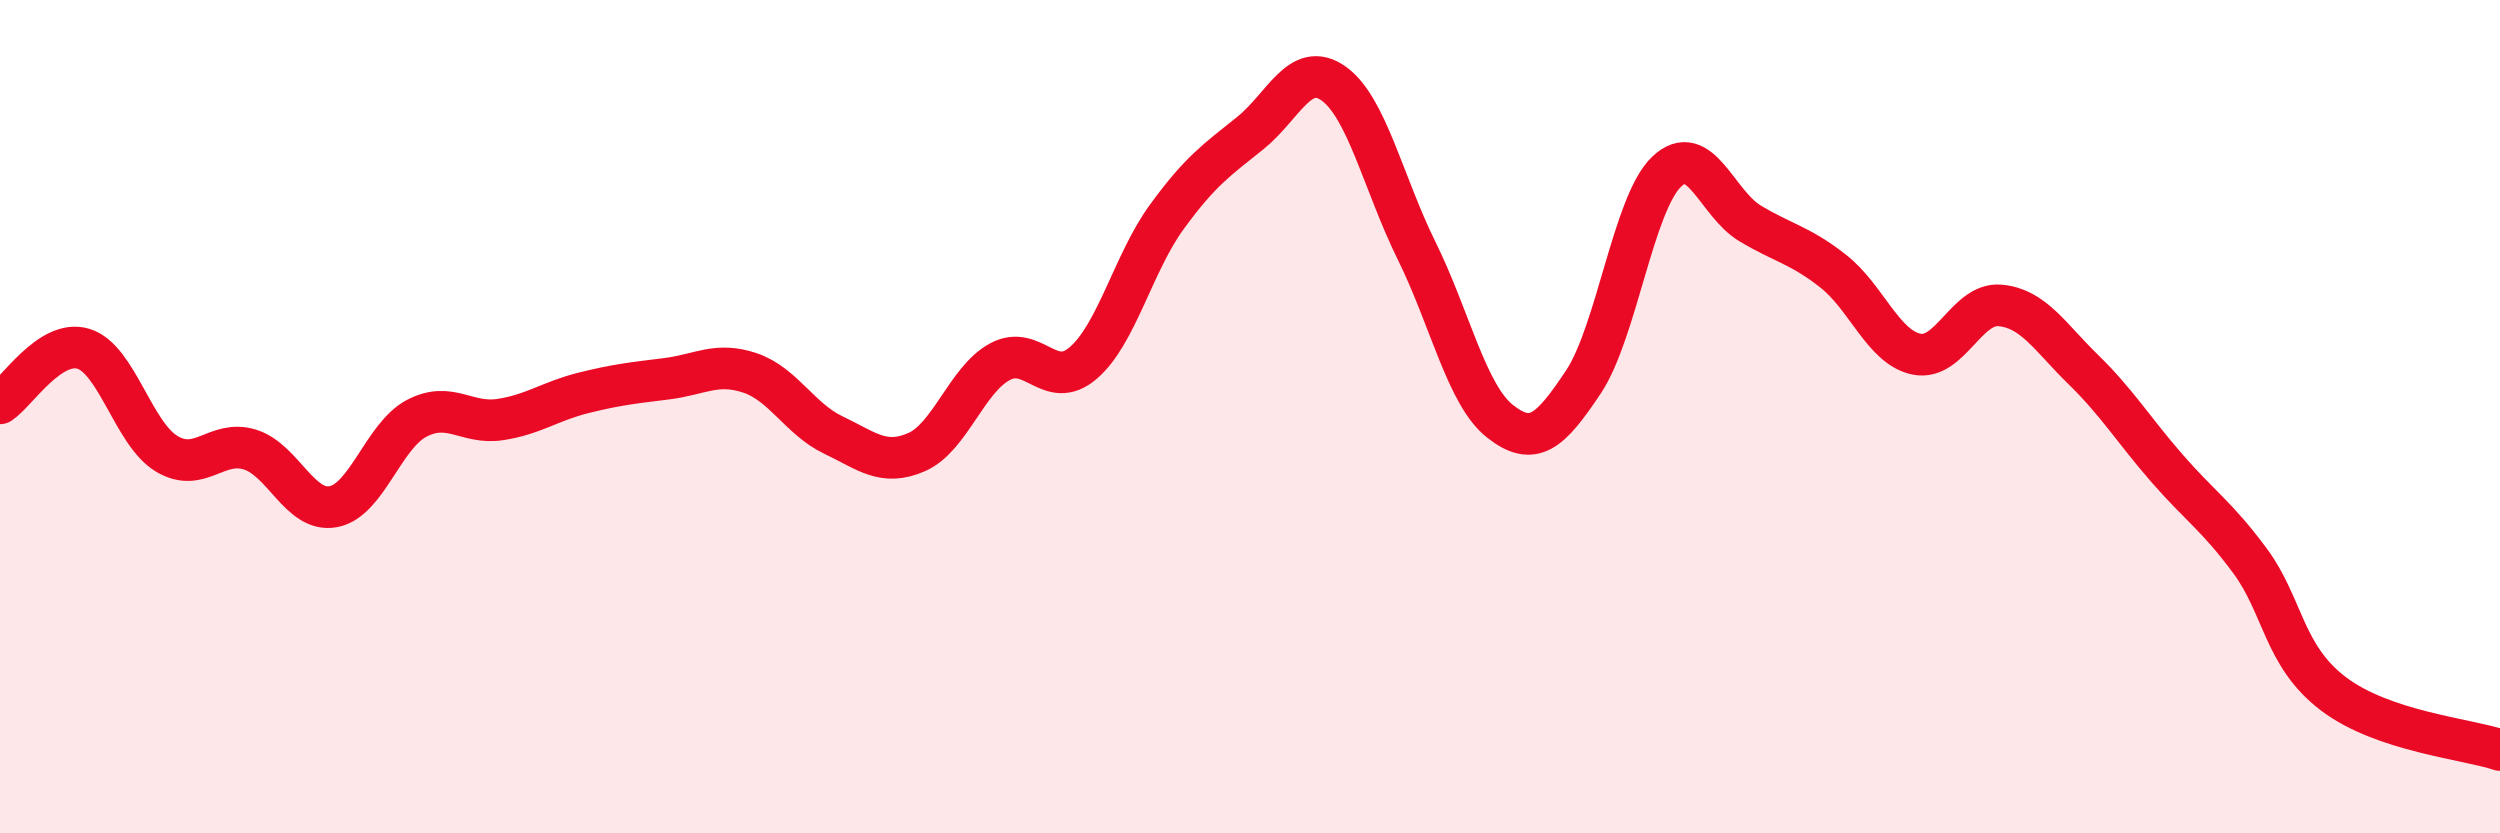
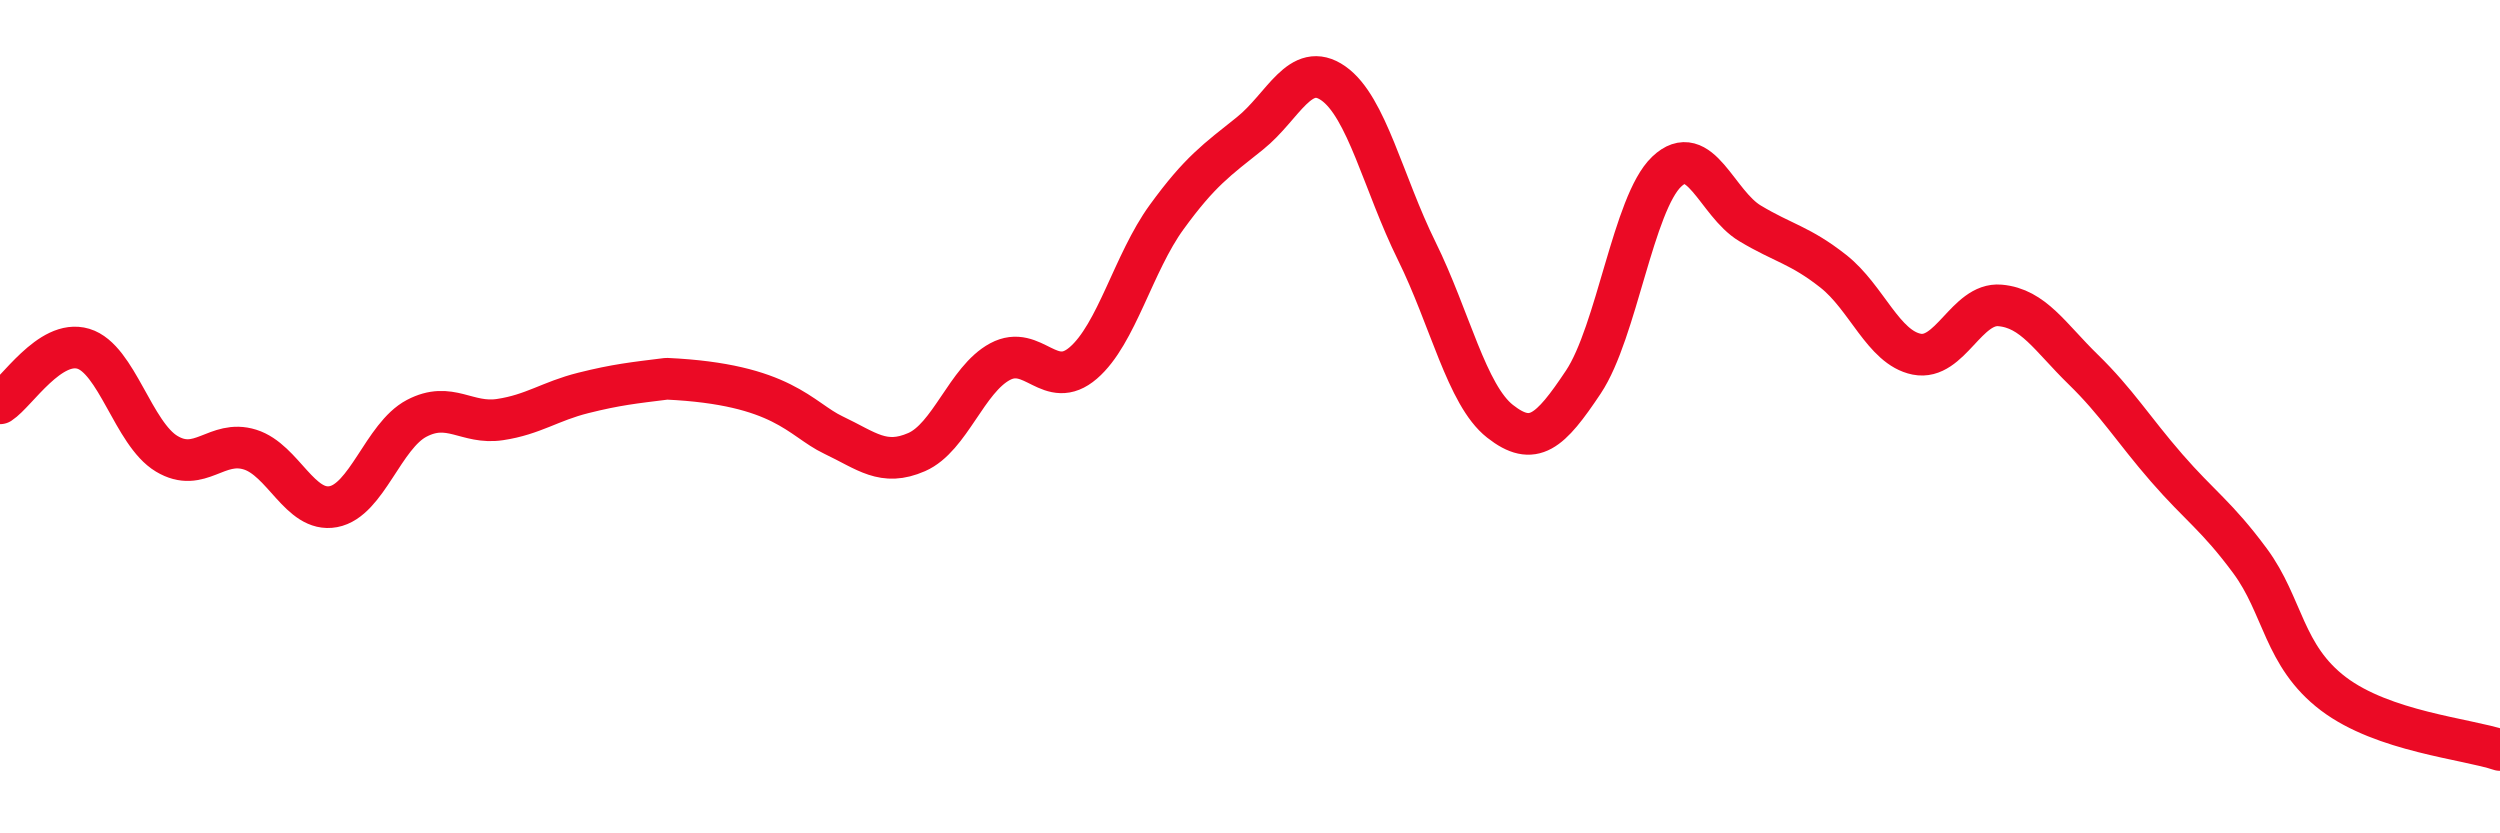
<svg xmlns="http://www.w3.org/2000/svg" width="60" height="20" viewBox="0 0 60 20">
-   <path d="M 0,9.68 C 0.4,9.42 1.2,8.13 2,8.37 C 2.8,8.61 3.2,10.41 4,10.89 C 4.8,11.37 5.2,10.54 6,10.79 C 6.8,11.04 7.2,12.31 8,12.16 C 8.8,12.01 9.2,10.46 10,10.04 C 10.8,9.62 11.2,10.19 12,10.07 C 12.8,9.95 13.2,9.63 14,9.43 C 14.8,9.23 15.2,9.19 16,9.09 C 16.8,8.99 17.2,8.68 18,8.95 C 18.8,9.22 19.2,10.06 20,10.44 C 20.8,10.82 21.2,11.2 22,10.85 C 22.8,10.5 23.2,9.11 24,8.68 C 24.8,8.25 25.2,9.4 26,8.71 C 26.8,8.02 27.2,6.31 28,5.21 C 28.8,4.11 29.2,3.84 30,3.2 C 30.8,2.56 31.2,1.44 32,2 C 32.8,2.56 33.2,4.4 34,6.02 C 34.8,7.64 35.2,9.48 36,10.11 C 36.8,10.74 37.2,10.37 38,9.17 C 38.8,7.97 39.2,4.88 40,4.12 C 40.8,3.36 41.2,4.88 42,5.36 C 42.8,5.84 43.2,5.88 44,6.51 C 44.8,7.14 45.2,8.34 46,8.5 C 46.8,8.66 47.2,7.26 48,7.33 C 48.8,7.4 49.2,8.09 50,8.87 C 50.8,9.65 51.2,10.31 52,11.23 C 52.8,12.15 53.2,12.38 54,13.46 C 54.8,14.54 54.8,15.74 56,16.65 C 57.2,17.56 59.2,17.73 60,18L60 20L0 20Z" fill="#EB0A25" opacity="0.1" stroke-linecap="round" stroke-linejoin="round" />
-   <path d="M 0,9.68 C 0.4,9.42 1.2,8.13 2,8.37 C 2.8,8.61 3.2,10.41 4,10.89 C 4.8,11.37 5.2,10.54 6,10.79 C 6.8,11.04 7.2,12.31 8,12.16 C 8.8,12.01 9.2,10.46 10,10.04 C 10.8,9.62 11.2,10.19 12,10.07 C 12.8,9.95 13.2,9.63 14,9.43 C 14.8,9.23 15.2,9.19 16,9.09 C 16.8,8.99 17.2,8.68 18,8.95 C 18.8,9.22 19.2,10.06 20,10.44 C 20.8,10.82 21.2,11.2 22,10.85 C 22.8,10.5 23.2,9.11 24,8.68 C 24.8,8.25 25.2,9.4 26,8.71 C 26.8,8.02 27.2,6.31 28,5.21 C 28.8,4.11 29.2,3.84 30,3.2 C 30.8,2.56 31.2,1.44 32,2 C 32.8,2.56 33.2,4.4 34,6.02 C 34.8,7.64 35.2,9.48 36,10.11 C 36.8,10.74 37.2,10.37 38,9.17 C 38.8,7.97 39.2,4.88 40,4.12 C 40.8,3.36 41.2,4.88 42,5.36 C 42.8,5.84 43.2,5.88 44,6.51 C 44.8,7.14 45.2,8.34 46,8.5 C 46.8,8.66 47.2,7.26 48,7.33 C 48.8,7.4 49.2,8.09 50,8.87 C 50.8,9.65 51.2,10.31 52,11.23 C 52.8,12.15 53.2,12.38 54,13.46 C 54.8,14.54 54.8,15.74 56,16.65 C 57.2,17.56 59.2,17.73 60,18" stroke="#EB0A25" stroke-width="1" fill="none" stroke-linecap="round" stroke-linejoin="round" />
+   <path d="M 0,9.68 C 0.4,9.42 1.2,8.13 2,8.37 C 2.8,8.61 3.2,10.41 4,10.89 C 4.8,11.37 5.2,10.54 6,10.79 C 6.8,11.04 7.2,12.31 8,12.16 C 8.8,12.01 9.2,10.46 10,10.04 C 10.8,9.62 11.2,10.19 12,10.07 C 12.8,9.95 13.2,9.63 14,9.43 C 14.8,9.23 15.2,9.19 16,9.09 C 18.8,9.22 19.2,10.06 20,10.44 C 20.8,10.82 21.2,11.2 22,10.85 C 22.8,10.5 23.2,9.11 24,8.68 C 24.8,8.25 25.2,9.4 26,8.71 C 26.8,8.02 27.2,6.31 28,5.21 C 28.8,4.11 29.2,3.84 30,3.2 C 30.8,2.56 31.2,1.44 32,2 C 32.8,2.56 33.2,4.4 34,6.02 C 34.8,7.64 35.2,9.48 36,10.11 C 36.8,10.74 37.2,10.37 38,9.17 C 38.8,7.97 39.2,4.88 40,4.12 C 40.8,3.36 41.2,4.88 42,5.36 C 42.8,5.84 43.2,5.88 44,6.51 C 44.8,7.14 45.2,8.34 46,8.5 C 46.8,8.66 47.2,7.26 48,7.33 C 48.8,7.4 49.2,8.09 50,8.87 C 50.8,9.65 51.2,10.31 52,11.23 C 52.8,12.15 53.2,12.38 54,13.46 C 54.8,14.54 54.8,15.74 56,16.65 C 57.2,17.56 59.2,17.73 60,18" stroke="#EB0A25" stroke-width="1" fill="none" stroke-linecap="round" stroke-linejoin="round" />
</svg>